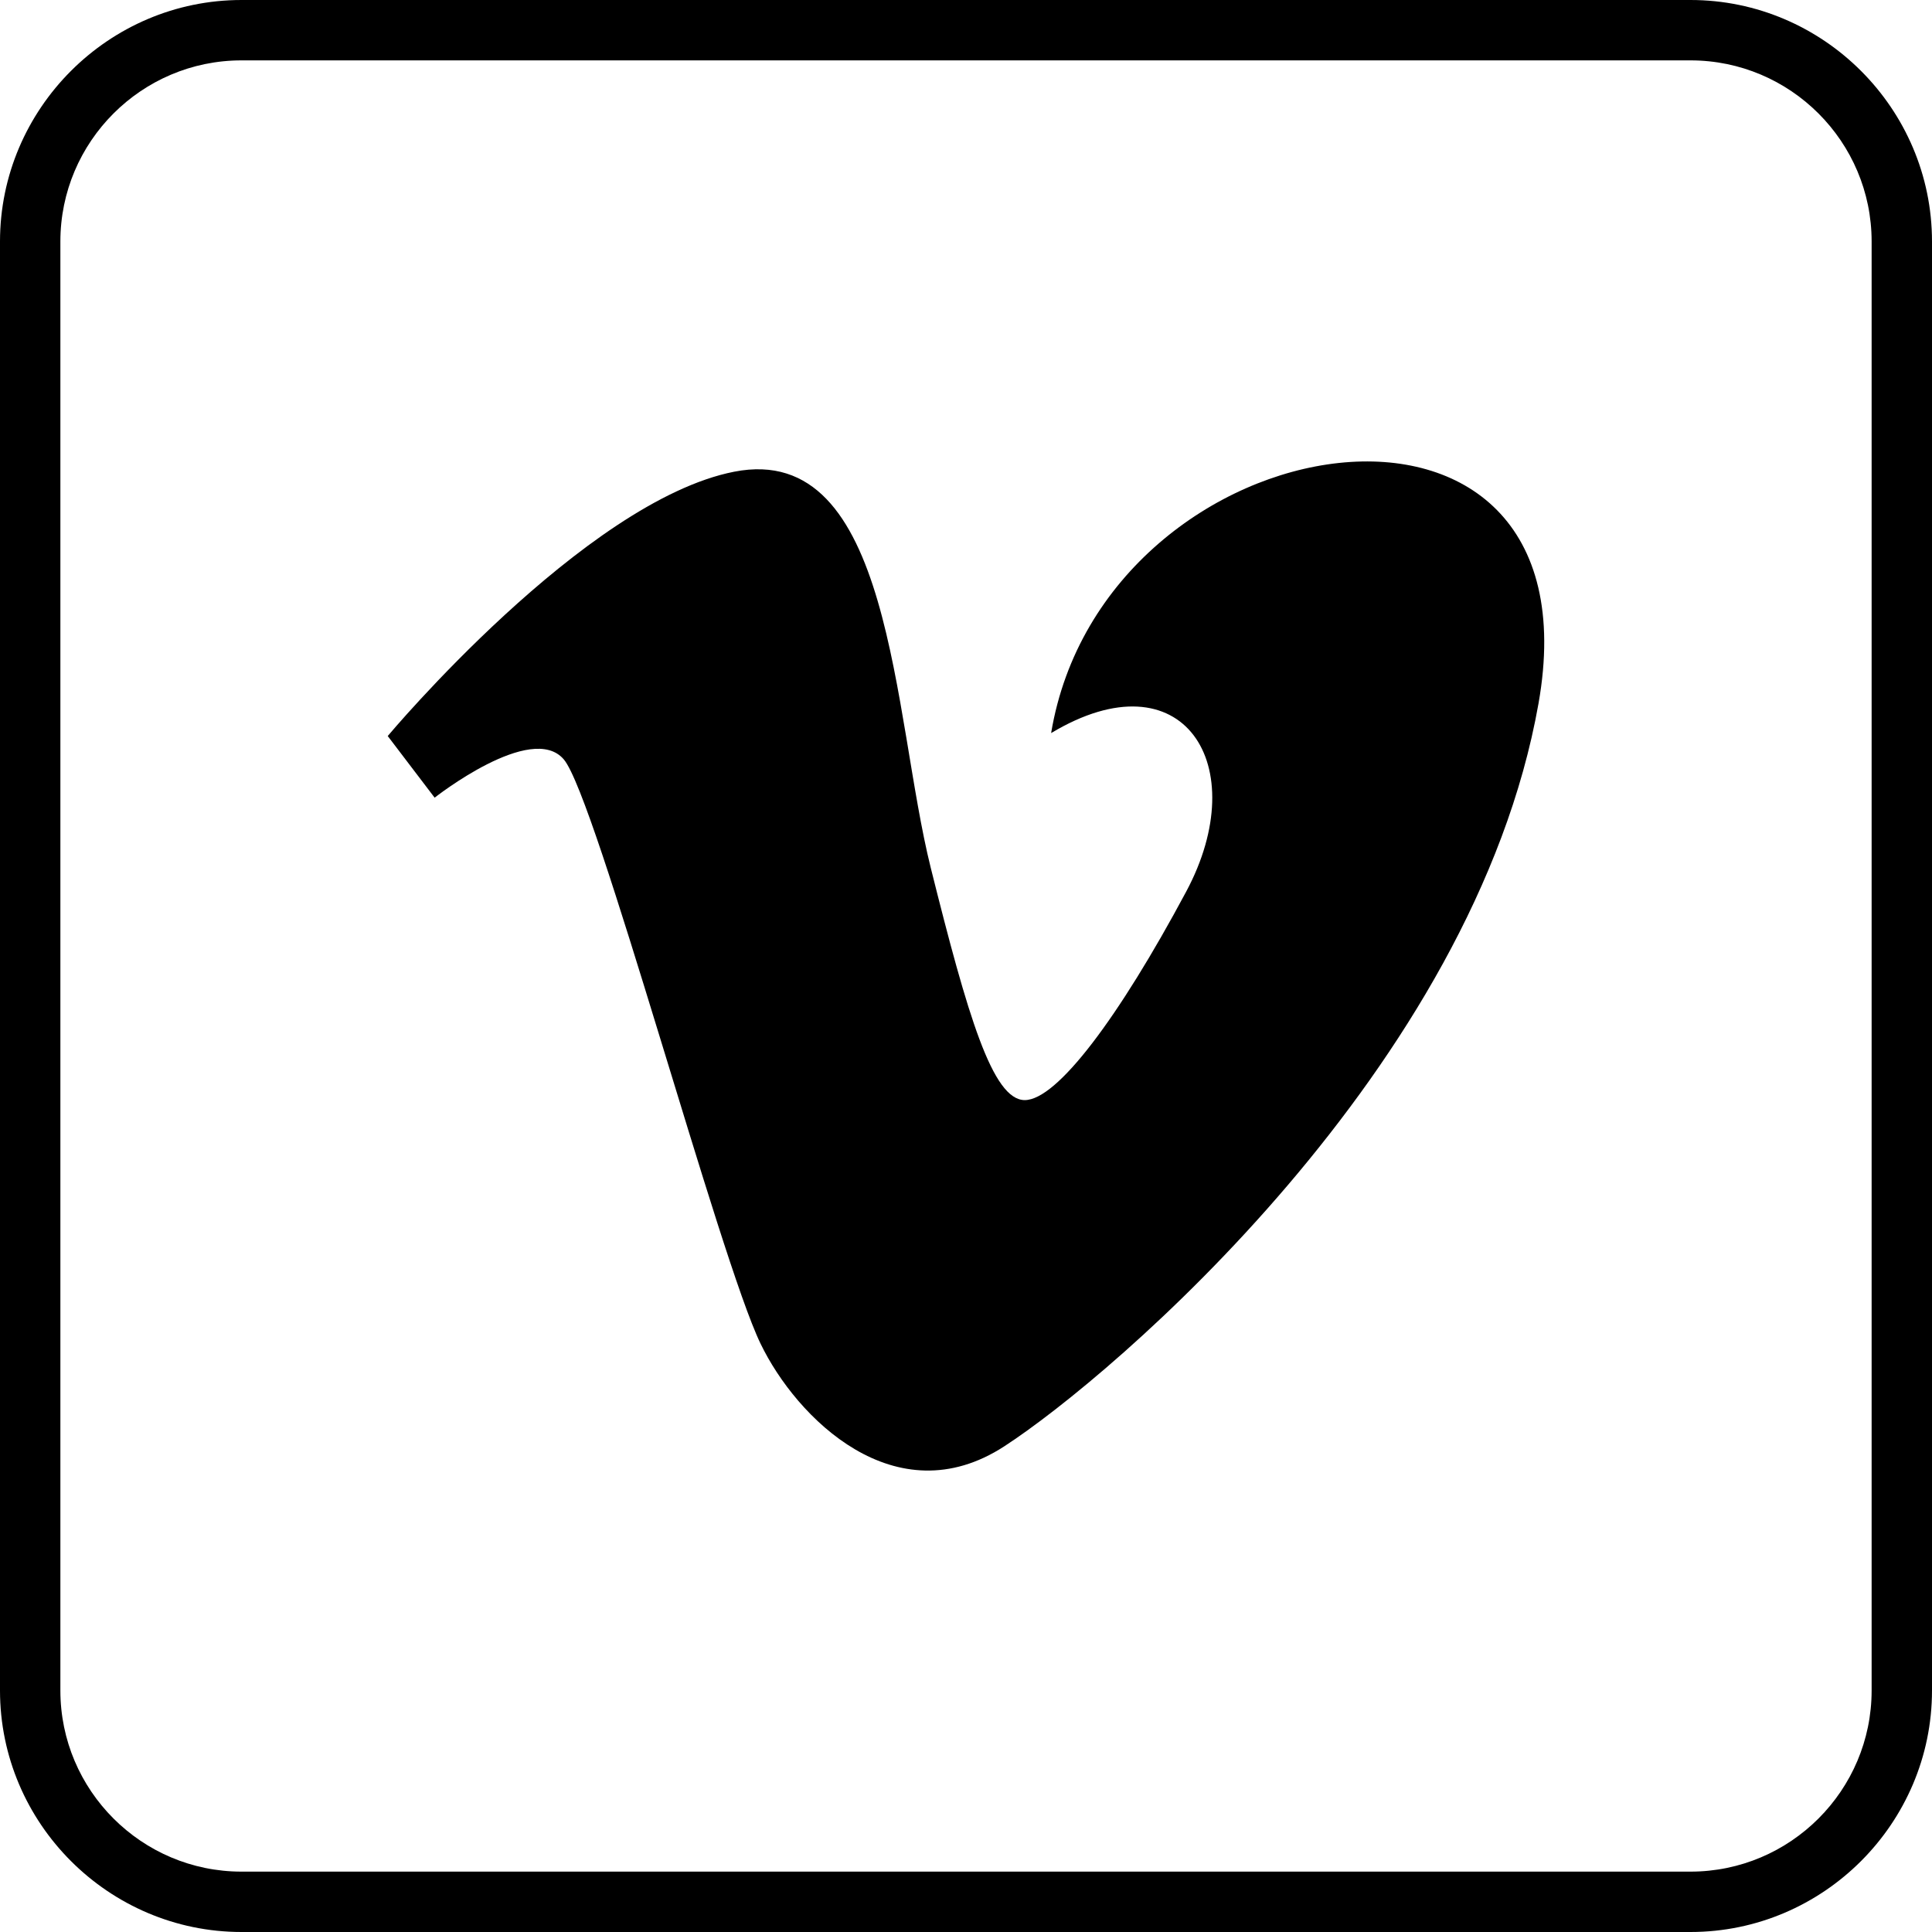
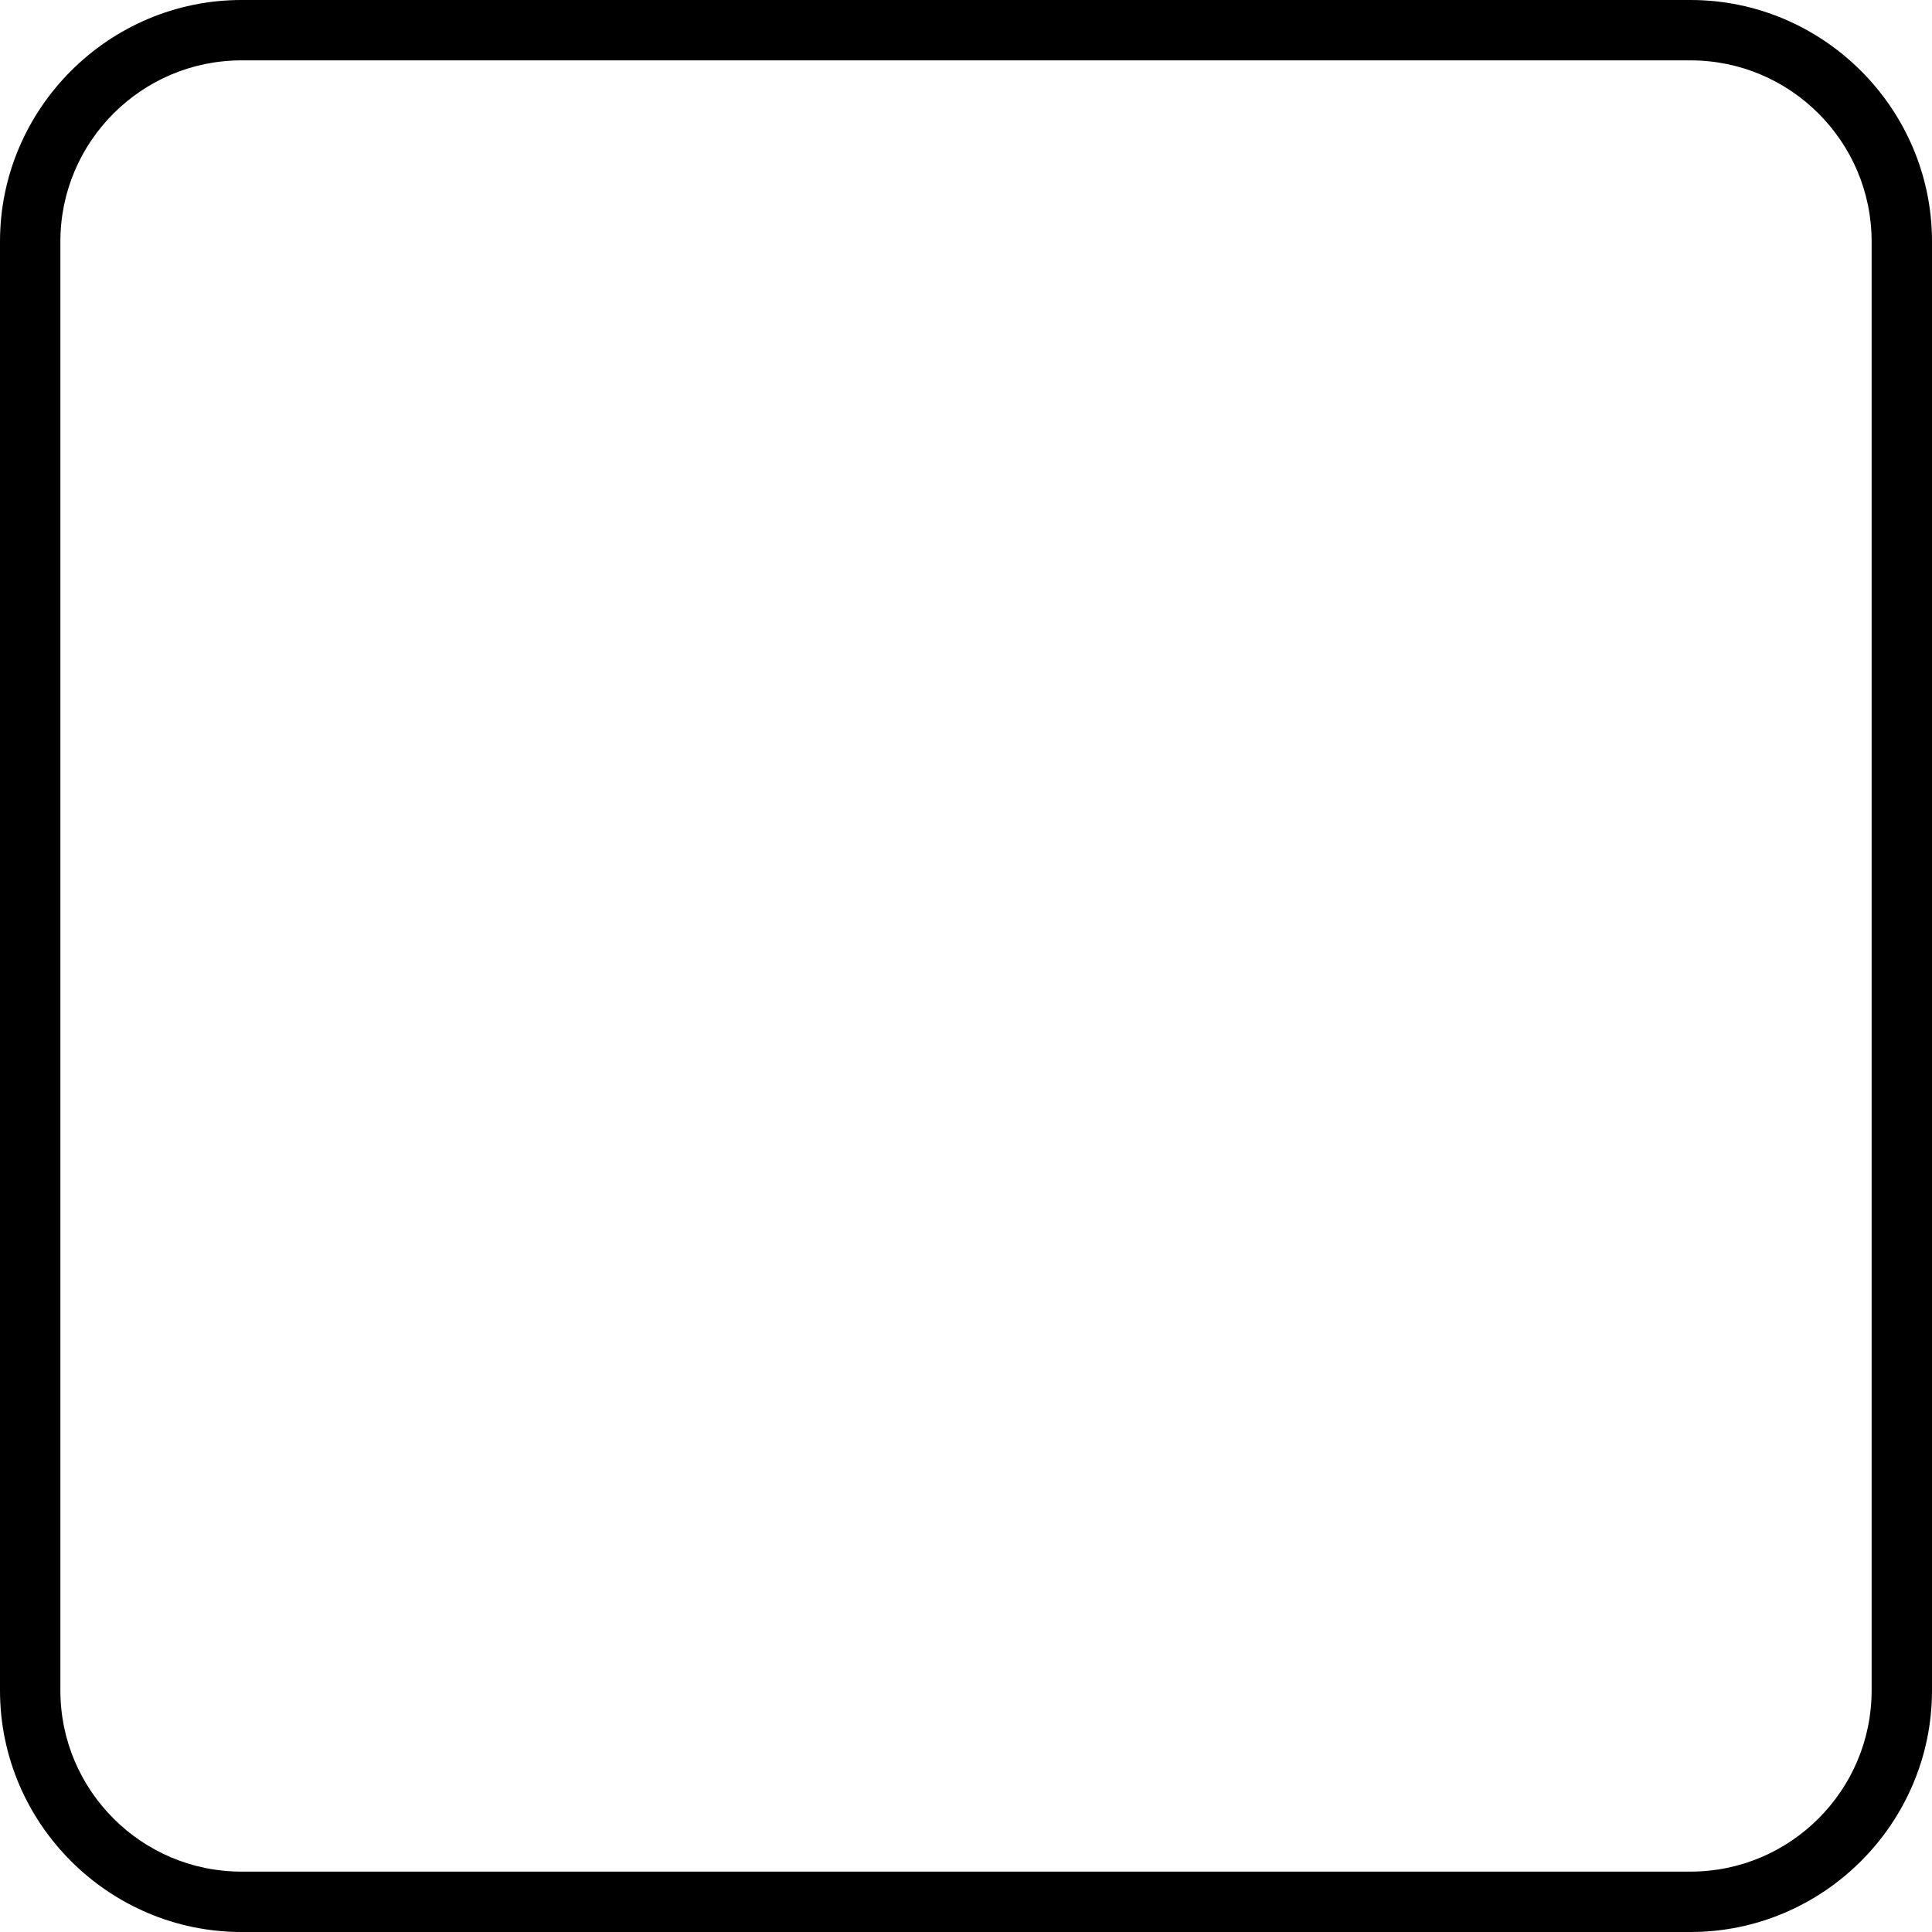
<svg xmlns="http://www.w3.org/2000/svg" enable-background="new 0 0 32 32" version="1.1" viewBox="0 0 32 32" xml:space="preserve">
  <g id="Outline_Color_copy_2">
    <path d="M28,1c1.654,0,3,1.346,3,3v24c0,1.654-1.346,3-3,3H4c-1.654,0-3-1.346-3-3V4c0-1.654,1.346-3,3-3H28 M28,0H4   C1.8,0,0,1.8,0,4v24c0,2.2,1.8,4,4,4h24c2.2,0,4-1.8,4-4V4C32,1.8,30.2,0,28,0L28,0z" />
-     <path d="M7.199,13.212c0,0,1.605-1.265,2.14-0.633c0.535,0.633,2.576,8.268,3.258,9.676c0.595,1.235,2.236,2.868,4.035,1.702   c1.798-1.166,7.78-6.272,8.85-12.302c1.07-6.028-7.197-4.766-8.072,0.487c2.189-1.314,3.357,0.533,2.237,2.626   c-1.118,2.09-2.14,3.453-2.674,3.453c-0.534,0-0.945-1.399-1.556-3.844c-0.632-2.527-0.629-7.08-3.257-6.564   C9.68,8.3,6.422,12.191,6.422,12.191L7.199,13.212z" />
  </g>
</svg>